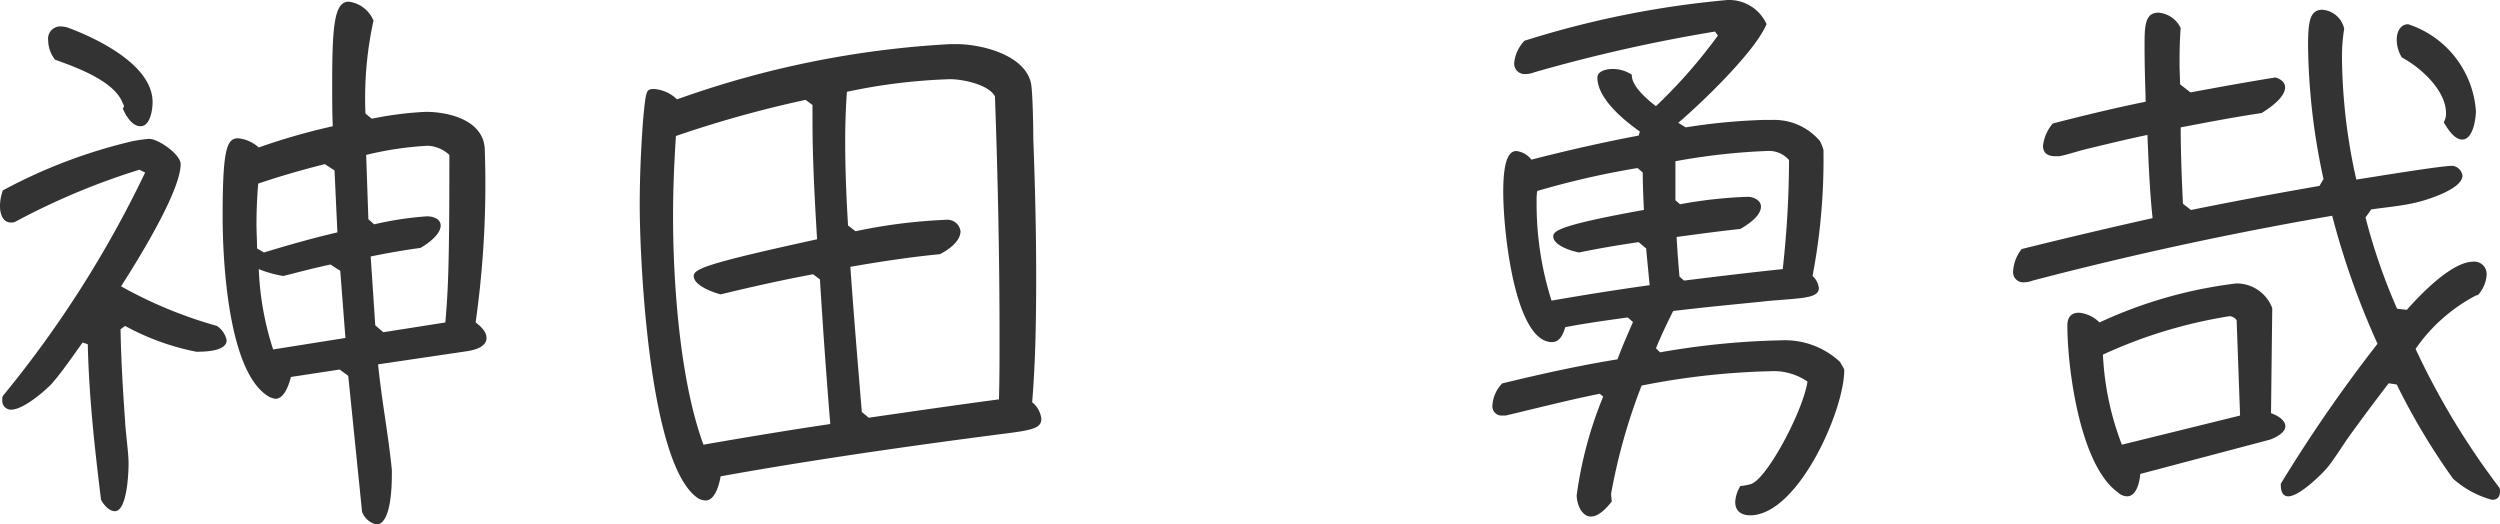
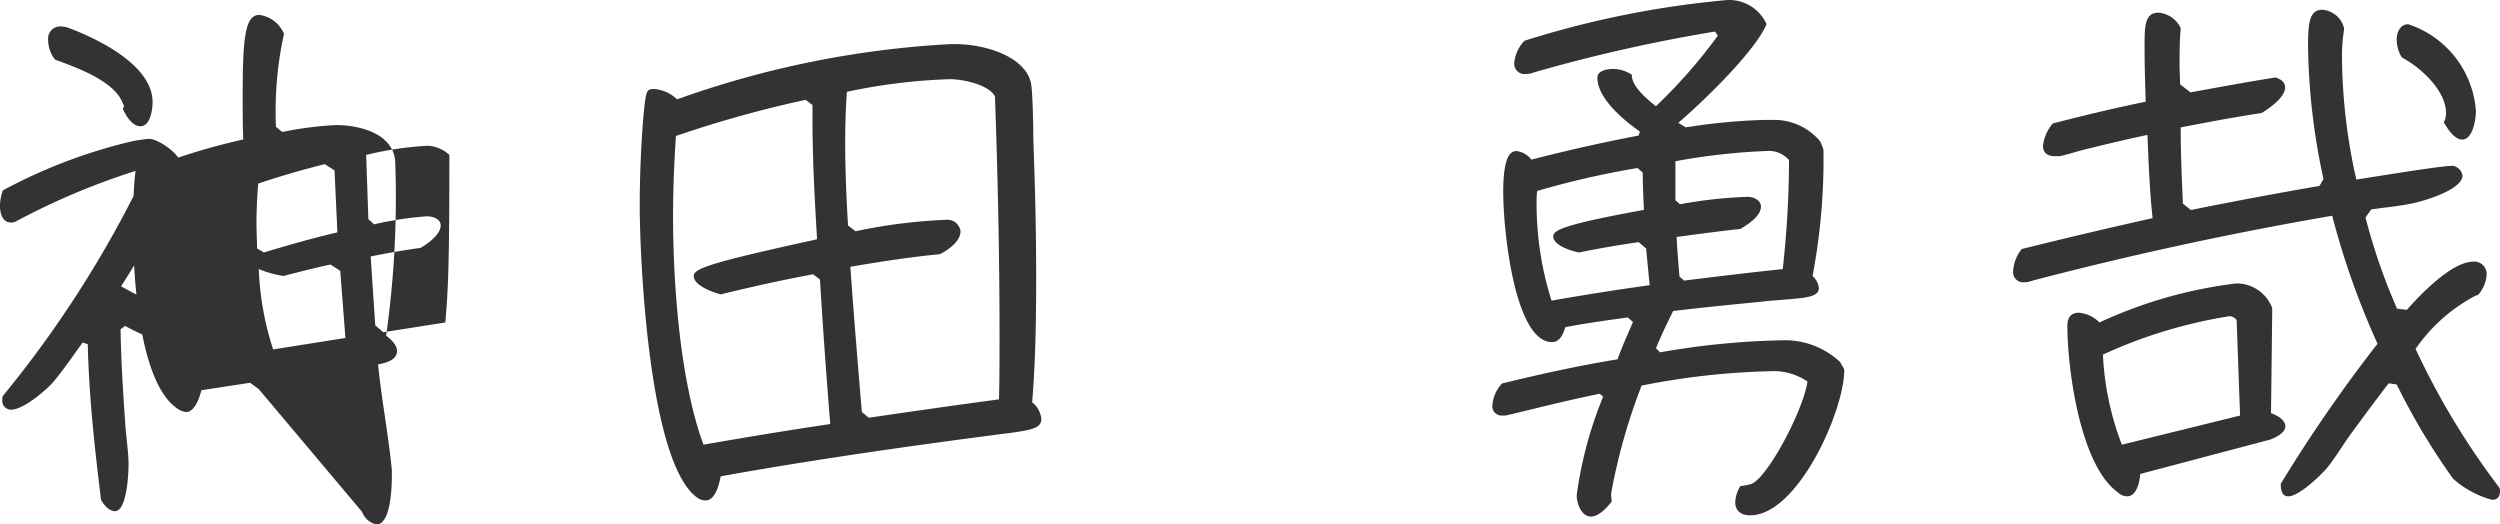
<svg xmlns="http://www.w3.org/2000/svg" width="113.282" height="23.764" viewBox="0 0 113.282 23.764">
-   <path d="M18.044,1.43a.906.906,0,0,0,.65.572c.7,0,.7-1.924.7-2.314V-.468c-.156-1.586-.468-3.2-.624-4.784l4.056-.6c.312-.052.858-.182.858-.6,0-.286-.286-.546-.494-.7a44.649,44.649,0,0,0,.416-7.774c0-1.378-1.612-1.768-2.678-1.768a15.715,15.715,0,0,0-2.444.312l-.286-.234a16.4,16.4,0,0,1,.364-4.212,1.407,1.407,0,0,0-1.118-.858c-.65,0-.754,1.04-.754,3.744,0,.624,0,1.274.026,1.9a29.16,29.16,0,0,0-3.354.962,1.619,1.619,0,0,0-.936-.416c-.52,0-.7.52-.7,3.562,0,1.9.234,7.124,2.132,8.164a.99.99,0,0,0,.26.078c.416,0,.624-.676.7-.988l2.21-.338.39.286ZM7.306-6.994a11.23,11.23,0,0,0,3.224,1.17c.312,0,1.378,0,1.378-.52a1.024,1.024,0,0,0-.442-.65A19.849,19.849,0,0,1,7.124-8.788c.7-1.092,2.7-4.29,2.7-5.538,0-.442-1.014-1.144-1.43-1.144a7.008,7.008,0,0,0-.728.1,23.817,23.817,0,0,0-5.9,2.236,2.229,2.229,0,0,0-.13.7c0,.312.1.754.494.754a.386.386,0,0,0,.234-.052,31.788,31.788,0,0,1,5.59-2.34l.26.13A49.768,49.768,0,0,1,1.768-3.822a.386.386,0,0,0-.026.182.4.4,0,0,0,.39.442c.546,0,1.456-.78,1.82-1.144.468-.52,1.014-1.326,1.43-1.9l.234.078c.052,2.366.312,4.706.6,7.046.1.208.364.52.624.52.572,0,.624-1.82.624-2.158,0-.494-.13-1.378-.156-1.9-.1-1.4-.182-2.782-.208-4.186Zm11.7.286-.364-.312-.208-3.12q1.131-.234,2.262-.39c.312-.182.91-.6.91-1.014,0-.312-.364-.416-.624-.416a15.207,15.207,0,0,0-2.392.364l-.26-.234-.1-2.912a14.952,14.952,0,0,1,2.808-.416,1.554,1.554,0,0,1,.962.416c0,4.992-.052,6.058-.182,7.592Zm-1.716.26-3.276.52a13.394,13.394,0,0,1-.65-3.64,5.055,5.055,0,0,0,1.118.312c.7-.182,1.4-.364,2.132-.52l.442.286Zm-.364-4.784c-1.118.26-2.21.572-3.328.91l-.312-.182c0-.364-.026-.728-.026-1.092,0-.624.026-1.222.078-1.846.988-.338,2-.624,3.016-.884l.442.286ZM7.2-16.848c.13.312.416.806.806.806.442,0,.546-.754.546-1.092,0-1.69-2.522-2.886-3.848-3.38a1.317,1.317,0,0,0-.338-.052.555.555,0,0,0-.546.624,1.458,1.458,0,0,0,.312.884c.936.338,2.7.962,3.068,1.976.026.052.052.078.052.13A.135.135,0,0,1,7.2-16.848Zm37.44-2.912a43.659,43.659,0,0,0-12.324,2.5,1.672,1.672,0,0,0-1.014-.468c-.39,0-.39.026-.52,1.352-.1,1.326-.156,2.626-.156,3.926,0,2.444.416,11.882,2.678,13.286a.692.692,0,0,0,.312.078c.442,0,.624-.78.676-1.092C39.936-1.2,46.15-1.976,46.9-2.08c1.482-.182,1.924-.26,1.924-.7a1.107,1.107,0,0,0-.416-.754c.156-1.9.182-3.8.182-5.694,0-2.08-.052-4.16-.13-6.24,0-.52-.026-2.054-.1-2.5-.26-1.3-2.236-1.794-3.38-1.794h-.338ZM40.69-3.094c-.182-2.184-.364-4.368-.52-6.578,1.352-.234,2.7-.442,4.056-.572.364-.182.936-.572.936-1.04a.6.6,0,0,0-.624-.52,24.625,24.625,0,0,0-4.134.52l-.338-.26c-.078-1.274-.13-2.548-.13-3.822,0-.754.026-1.508.078-2.236a26.154,26.154,0,0,1,4.68-.572c.546,0,1.742.234,2.028.78.13,3.614.208,7.254.208,10.894,0,.962,0,1.9-.026,2.834-1.95.26-3.926.546-5.9.832ZM38.792-9.1q.2,3.276.468,6.552c-1.924.286-3.822.6-5.746.936C32.448-4.5,32.136-8.918,32.136-11.96c0-1.222.052-2.444.13-3.64a51.862,51.862,0,0,1,5.876-1.638l.312.234v.65c0,1.82.1,3.64.208,5.434-4.862,1.066-5.59,1.326-5.59,1.664,0,.442.91.754,1.222.832,1.4-.338,2.782-.65,4.186-.91ZM76.674-5.98c.234-.572.494-1.118.78-1.69,1.3-.156,2.626-.286,3.952-.416.65-.078,1.3-.1,1.95-.182.26-.052.7-.1.7-.442a.865.865,0,0,0-.286-.546,28.189,28.189,0,0,0,.494-5.72,2.44,2.44,0,0,0-.156-.39,2.717,2.717,0,0,0-2.158-.962h-.364a27.079,27.079,0,0,0-3.562.338l-.338-.208c1.04-.884,3.484-3.224,4-4.472a1.865,1.865,0,0,0-1.768-1.092,43.157,43.157,0,0,0-9.2,1.846,1.672,1.672,0,0,0-.468,1.014.471.471,0,0,0,.52.494,1.043,1.043,0,0,0,.39-.078,71.858,71.858,0,0,1,8.19-1.846l.13.182a23.338,23.338,0,0,1-2.808,3.2c-.364-.286-1.092-.884-1.092-1.4v-.026a1.531,1.531,0,0,0-.884-.26c-.234,0-.676.078-.676.39,0,.962,1.222,1.95,1.924,2.444l-.052.182c-1.638.312-3.25.676-4.862,1.092a1.008,1.008,0,0,0-.676-.39c-.26,0-.6.208-.6,1.846,0,1.872.546,6.812,2.21,6.812.364,0,.52-.39.6-.676.936-.182,1.9-.312,2.834-.442l.234.208c-.234.546-.494,1.118-.7,1.69-1.768.286-3.51.676-5.226,1.092a1.573,1.573,0,0,0-.442.988.417.417,0,0,0,.442.468h.156c1.43-.338,2.834-.7,4.264-.988l.156.13a18.071,18.071,0,0,0-1.2,4.472c0,.364.208.962.65.962.364,0,.728-.416.936-.676,0-.13-.026-.234-.026-.364A26.483,26.483,0,0,1,76.024-4.29a33.554,33.554,0,0,1,5.8-.65,2.715,2.715,0,0,1,1.716.468c-.208,1.378-1.9,4.524-2.6,4.654A2.232,2.232,0,0,1,80.5.26a1.5,1.5,0,0,0-.234.728c0,.416.286.6.676.6,2.158,0,4.264-4.732,4.264-6.578,0-.078-.156-.286-.182-.364a3.666,3.666,0,0,0-2.652-.988,35.351,35.351,0,0,0-5.512.546ZM77.74-9.23c-.052-.6-.1-1.2-.13-1.794.962-.13,1.924-.26,2.886-.364.312-.182.936-.572.936-1.014,0-.286-.338-.442-.6-.442a20.508,20.508,0,0,0-3.068.338l-.208-.182v-1.768a28.951,28.951,0,0,1,4.238-.468,1.2,1.2,0,0,1,.91.416,44.954,44.954,0,0,1-.286,4.94c-1.508.156-2.99.338-4.472.52Zm-1.352.39q-2.223.312-4.446.7a14.509,14.509,0,0,1-.676-4.5,2.826,2.826,0,0,1,.026-.468,38.453,38.453,0,0,1,4.55-1.04l.234.208c0,.546.026,1.118.052,1.69-3.744.676-4.108.936-4.108,1.2,0,.416.858.676,1.17.728.884-.182,1.794-.338,2.7-.468l.338.286Zm33.852,4.5a30.368,30.368,0,0,0,2.548,4.264,4.368,4.368,0,0,0,1.768.962c.26,0,.364-.156.364-.39a.33.33,0,0,0-.026-.156,34.306,34.306,0,0,1-3.8-6.292,7.631,7.631,0,0,1,2.73-2.418l.1-.026a1.514,1.514,0,0,0,.39-.91.56.56,0,0,0-.6-.6c-.988,0-2.418,1.508-3.016,2.184l-.442-.052a26.827,26.827,0,0,1-1.43-4.134l.26-.364c.676-.1,1.378-.156,2.028-.312.442-.1,2.106-.6,2.106-1.222a.524.524,0,0,0-.442-.442c-.39,0-1.768.208-4.368.624a25.932,25.932,0,0,1-.65-5.486,7.9,7.9,0,0,1,.1-1.352,1.1,1.1,0,0,0-.988-.858c-.572,0-.65.546-.65,1.638a29.612,29.612,0,0,0,.7,6.032l-.182.312c-1.95.338-3.9.7-5.824,1.092l-.364-.286c-.052-1.144-.1-2.288-.1-3.458,1.222-.234,2.444-.468,3.666-.65.338-.208,1.066-.7,1.066-1.17,0-.234-.234-.39-.442-.442-1.3.208-2.574.442-3.848.676l-.468-.364-.026-.78c0-.572,0-1.17.052-1.768a1.217,1.217,0,0,0-1.014-.7c-.624,0-.624.65-.624,1.534,0,.832.026,1.664.052,2.5-1.4.286-2.808.624-4.212.988a1.88,1.88,0,0,0-.442,1.014c0,.338.234.468.546.468h.208c.468-.1.91-.26,1.378-.364.858-.208,1.716-.416,2.6-.6.052,1.248.1,2.522.234,3.77q-2.964.663-5.928,1.4a1.735,1.735,0,0,0-.39.988.459.459,0,0,0,.494.52,1.043,1.043,0,0,0,.39-.078q6.708-1.755,13.572-2.938a35.761,35.761,0,0,0,2.054,5.8A67.122,67.122,0,0,0,104.988.156V.208c0,.234.052.52.338.52.494,0,1.482-.962,1.768-1.3.338-.416.65-.936.962-1.378.6-.832,1.2-1.638,1.82-2.444Zm-5.746,2.5c.234-.078.7-.312.7-.6,0-.312-.416-.52-.65-.6L104.6-7.8a1.722,1.722,0,0,0-1.638-1.118A20.471,20.471,0,0,0,96.772-7.15a1.5,1.5,0,0,0-.936-.442c-.364,0-.52.234-.52.572,0,1.95.572,6.344,2.288,7.566a.614.614,0,0,0,.416.182c.442,0,.572-.676.6-1.014Zm-1.352-1.092L97.786-1.612a13.013,13.013,0,0,1-.858-4.082,21.845,21.845,0,0,1,5.746-1.742.44.44,0,0,1,.312.182Zm9.23-13.286c.156.26.468.78.832.78.494,0,.624-.936.624-1.3a4.471,4.471,0,0,0-3.068-3.926c-.364,0-.52.364-.52.7a1.524,1.524,0,0,0,.234.806c.832.442,2,1.482,2,2.522A.763.763,0,0,1,112.372-16.224Z" transform="translate(-1.638 21.762)" fill="#333" />
+   <path d="M18.044,1.43a.906.906,0,0,0,.65.572c.7,0,.7-1.924.7-2.314V-.468c-.156-1.586-.468-3.2-.624-4.784c.312-.052.858-.182.858-.6,0-.286-.286-.546-.494-.7a44.649,44.649,0,0,0,.416-7.774c0-1.378-1.612-1.768-2.678-1.768a15.715,15.715,0,0,0-2.444.312l-.286-.234a16.4,16.4,0,0,1,.364-4.212,1.407,1.407,0,0,0-1.118-.858c-.65,0-.754,1.04-.754,3.744,0,.624,0,1.274.026,1.9a29.16,29.16,0,0,0-3.354.962,1.619,1.619,0,0,0-.936-.416c-.52,0-.7.52-.7,3.562,0,1.9.234,7.124,2.132,8.164a.99.99,0,0,0,.26.078c.416,0,.624-.676.7-.988l2.21-.338.39.286ZM7.306-6.994a11.23,11.23,0,0,0,3.224,1.17c.312,0,1.378,0,1.378-.52a1.024,1.024,0,0,0-.442-.65A19.849,19.849,0,0,1,7.124-8.788c.7-1.092,2.7-4.29,2.7-5.538,0-.442-1.014-1.144-1.43-1.144a7.008,7.008,0,0,0-.728.1,23.817,23.817,0,0,0-5.9,2.236,2.229,2.229,0,0,0-.13.7c0,.312.1.754.494.754a.386.386,0,0,0,.234-.052,31.788,31.788,0,0,1,5.59-2.34l.26.13A49.768,49.768,0,0,1,1.768-3.822a.386.386,0,0,0-.026.182.4.4,0,0,0,.39.442c.546,0,1.456-.78,1.82-1.144.468-.52,1.014-1.326,1.43-1.9l.234.078c.052,2.366.312,4.706.6,7.046.1.208.364.52.624.52.572,0,.624-1.82.624-2.158,0-.494-.13-1.378-.156-1.9-.1-1.4-.182-2.782-.208-4.186Zm11.7.286-.364-.312-.208-3.12q1.131-.234,2.262-.39c.312-.182.91-.6.91-1.014,0-.312-.364-.416-.624-.416a15.207,15.207,0,0,0-2.392.364l-.26-.234-.1-2.912a14.952,14.952,0,0,1,2.808-.416,1.554,1.554,0,0,1,.962.416c0,4.992-.052,6.058-.182,7.592Zm-1.716.26-3.276.52a13.394,13.394,0,0,1-.65-3.64,5.055,5.055,0,0,0,1.118.312c.7-.182,1.4-.364,2.132-.52l.442.286Zm-.364-4.784c-1.118.26-2.21.572-3.328.91l-.312-.182c0-.364-.026-.728-.026-1.092,0-.624.026-1.222.078-1.846.988-.338,2-.624,3.016-.884l.442.286ZM7.2-16.848c.13.312.416.806.806.806.442,0,.546-.754.546-1.092,0-1.69-2.522-2.886-3.848-3.38a1.317,1.317,0,0,0-.338-.052.555.555,0,0,0-.546.624,1.458,1.458,0,0,0,.312.884c.936.338,2.7.962,3.068,1.976.026.052.052.078.052.13A.135.135,0,0,1,7.2-16.848Zm37.44-2.912a43.659,43.659,0,0,0-12.324,2.5,1.672,1.672,0,0,0-1.014-.468c-.39,0-.39.026-.52,1.352-.1,1.326-.156,2.626-.156,3.926,0,2.444.416,11.882,2.678,13.286a.692.692,0,0,0,.312.078c.442,0,.624-.78.676-1.092C39.936-1.2,46.15-1.976,46.9-2.08c1.482-.182,1.924-.26,1.924-.7a1.107,1.107,0,0,0-.416-.754c.156-1.9.182-3.8.182-5.694,0-2.08-.052-4.16-.13-6.24,0-.52-.026-2.054-.1-2.5-.26-1.3-2.236-1.794-3.38-1.794h-.338ZM40.69-3.094c-.182-2.184-.364-4.368-.52-6.578,1.352-.234,2.7-.442,4.056-.572.364-.182.936-.572.936-1.04a.6.6,0,0,0-.624-.52,24.625,24.625,0,0,0-4.134.52l-.338-.26c-.078-1.274-.13-2.548-.13-3.822,0-.754.026-1.508.078-2.236a26.154,26.154,0,0,1,4.68-.572c.546,0,1.742.234,2.028.78.13,3.614.208,7.254.208,10.894,0,.962,0,1.9-.026,2.834-1.95.26-3.926.546-5.9.832ZM38.792-9.1q.2,3.276.468,6.552c-1.924.286-3.822.6-5.746.936C32.448-4.5,32.136-8.918,32.136-11.96c0-1.222.052-2.444.13-3.64a51.862,51.862,0,0,1,5.876-1.638l.312.234v.65c0,1.82.1,3.64.208,5.434-4.862,1.066-5.59,1.326-5.59,1.664,0,.442.91.754,1.222.832,1.4-.338,2.782-.65,4.186-.91ZM76.674-5.98c.234-.572.494-1.118.78-1.69,1.3-.156,2.626-.286,3.952-.416.65-.078,1.3-.1,1.95-.182.26-.052.7-.1.7-.442a.865.865,0,0,0-.286-.546,28.189,28.189,0,0,0,.494-5.72,2.44,2.44,0,0,0-.156-.39,2.717,2.717,0,0,0-2.158-.962h-.364a27.079,27.079,0,0,0-3.562.338l-.338-.208c1.04-.884,3.484-3.224,4-4.472a1.865,1.865,0,0,0-1.768-1.092,43.157,43.157,0,0,0-9.2,1.846,1.672,1.672,0,0,0-.468,1.014.471.471,0,0,0,.52.494,1.043,1.043,0,0,0,.39-.078,71.858,71.858,0,0,1,8.19-1.846l.13.182a23.338,23.338,0,0,1-2.808,3.2c-.364-.286-1.092-.884-1.092-1.4v-.026a1.531,1.531,0,0,0-.884-.26c-.234,0-.676.078-.676.39,0,.962,1.222,1.95,1.924,2.444l-.052.182c-1.638.312-3.25.676-4.862,1.092a1.008,1.008,0,0,0-.676-.39c-.26,0-.6.208-.6,1.846,0,1.872.546,6.812,2.21,6.812.364,0,.52-.39.6-.676.936-.182,1.9-.312,2.834-.442l.234.208c-.234.546-.494,1.118-.7,1.69-1.768.286-3.51.676-5.226,1.092a1.573,1.573,0,0,0-.442.988.417.417,0,0,0,.442.468h.156c1.43-.338,2.834-.7,4.264-.988l.156.13a18.071,18.071,0,0,0-1.2,4.472c0,.364.208.962.65.962.364,0,.728-.416.936-.676,0-.13-.026-.234-.026-.364A26.483,26.483,0,0,1,76.024-4.29a33.554,33.554,0,0,1,5.8-.65,2.715,2.715,0,0,1,1.716.468c-.208,1.378-1.9,4.524-2.6,4.654A2.232,2.232,0,0,1,80.5.26a1.5,1.5,0,0,0-.234.728c0,.416.286.6.676.6,2.158,0,4.264-4.732,4.264-6.578,0-.078-.156-.286-.182-.364a3.666,3.666,0,0,0-2.652-.988,35.351,35.351,0,0,0-5.512.546ZM77.74-9.23c-.052-.6-.1-1.2-.13-1.794.962-.13,1.924-.26,2.886-.364.312-.182.936-.572.936-1.014,0-.286-.338-.442-.6-.442a20.508,20.508,0,0,0-3.068.338l-.208-.182v-1.768a28.951,28.951,0,0,1,4.238-.468,1.2,1.2,0,0,1,.91.416,44.954,44.954,0,0,1-.286,4.94c-1.508.156-2.99.338-4.472.52Zm-1.352.39q-2.223.312-4.446.7a14.509,14.509,0,0,1-.676-4.5,2.826,2.826,0,0,1,.026-.468,38.453,38.453,0,0,1,4.55-1.04l.234.208c0,.546.026,1.118.052,1.69-3.744.676-4.108.936-4.108,1.2,0,.416.858.676,1.17.728.884-.182,1.794-.338,2.7-.468l.338.286Zm33.852,4.5a30.368,30.368,0,0,0,2.548,4.264,4.368,4.368,0,0,0,1.768.962c.26,0,.364-.156.364-.39a.33.33,0,0,0-.026-.156,34.306,34.306,0,0,1-3.8-6.292,7.631,7.631,0,0,1,2.73-2.418l.1-.026a1.514,1.514,0,0,0,.39-.91.56.56,0,0,0-.6-.6c-.988,0-2.418,1.508-3.016,2.184l-.442-.052a26.827,26.827,0,0,1-1.43-4.134l.26-.364c.676-.1,1.378-.156,2.028-.312.442-.1,2.106-.6,2.106-1.222a.524.524,0,0,0-.442-.442c-.39,0-1.768.208-4.368.624a25.932,25.932,0,0,1-.65-5.486,7.9,7.9,0,0,1,.1-1.352,1.1,1.1,0,0,0-.988-.858c-.572,0-.65.546-.65,1.638a29.612,29.612,0,0,0,.7,6.032l-.182.312c-1.95.338-3.9.7-5.824,1.092l-.364-.286c-.052-1.144-.1-2.288-.1-3.458,1.222-.234,2.444-.468,3.666-.65.338-.208,1.066-.7,1.066-1.17,0-.234-.234-.39-.442-.442-1.3.208-2.574.442-3.848.676l-.468-.364-.026-.78c0-.572,0-1.17.052-1.768a1.217,1.217,0,0,0-1.014-.7c-.624,0-.624.65-.624,1.534,0,.832.026,1.664.052,2.5-1.4.286-2.808.624-4.212.988a1.88,1.88,0,0,0-.442,1.014c0,.338.234.468.546.468h.208c.468-.1.91-.26,1.378-.364.858-.208,1.716-.416,2.6-.6.052,1.248.1,2.522.234,3.77q-2.964.663-5.928,1.4a1.735,1.735,0,0,0-.39.988.459.459,0,0,0,.494.52,1.043,1.043,0,0,0,.39-.078q6.708-1.755,13.572-2.938a35.761,35.761,0,0,0,2.054,5.8A67.122,67.122,0,0,0,104.988.156V.208c0,.234.052.52.338.52.494,0,1.482-.962,1.768-1.3.338-.416.65-.936.962-1.378.6-.832,1.2-1.638,1.82-2.444Zm-5.746,2.5c.234-.078.7-.312.7-.6,0-.312-.416-.52-.65-.6L104.6-7.8a1.722,1.722,0,0,0-1.638-1.118A20.471,20.471,0,0,0,96.772-7.15a1.5,1.5,0,0,0-.936-.442c-.364,0-.52.234-.52.572,0,1.95.572,6.344,2.288,7.566a.614.614,0,0,0,.416.182c.442,0,.572-.676.6-1.014Zm-1.352-1.092L97.786-1.612a13.013,13.013,0,0,1-.858-4.082,21.845,21.845,0,0,1,5.746-1.742.44.44,0,0,1,.312.182Zm9.23-13.286c.156.26.468.78.832.78.494,0,.624-.936.624-1.3a4.471,4.471,0,0,0-3.068-3.926c-.364,0-.52.364-.52.7a1.524,1.524,0,0,0,.234.806c.832.442,2,1.482,2,2.522A.763.763,0,0,1,112.372-16.224Z" transform="translate(-1.638 21.762)" fill="#333" />
</svg>